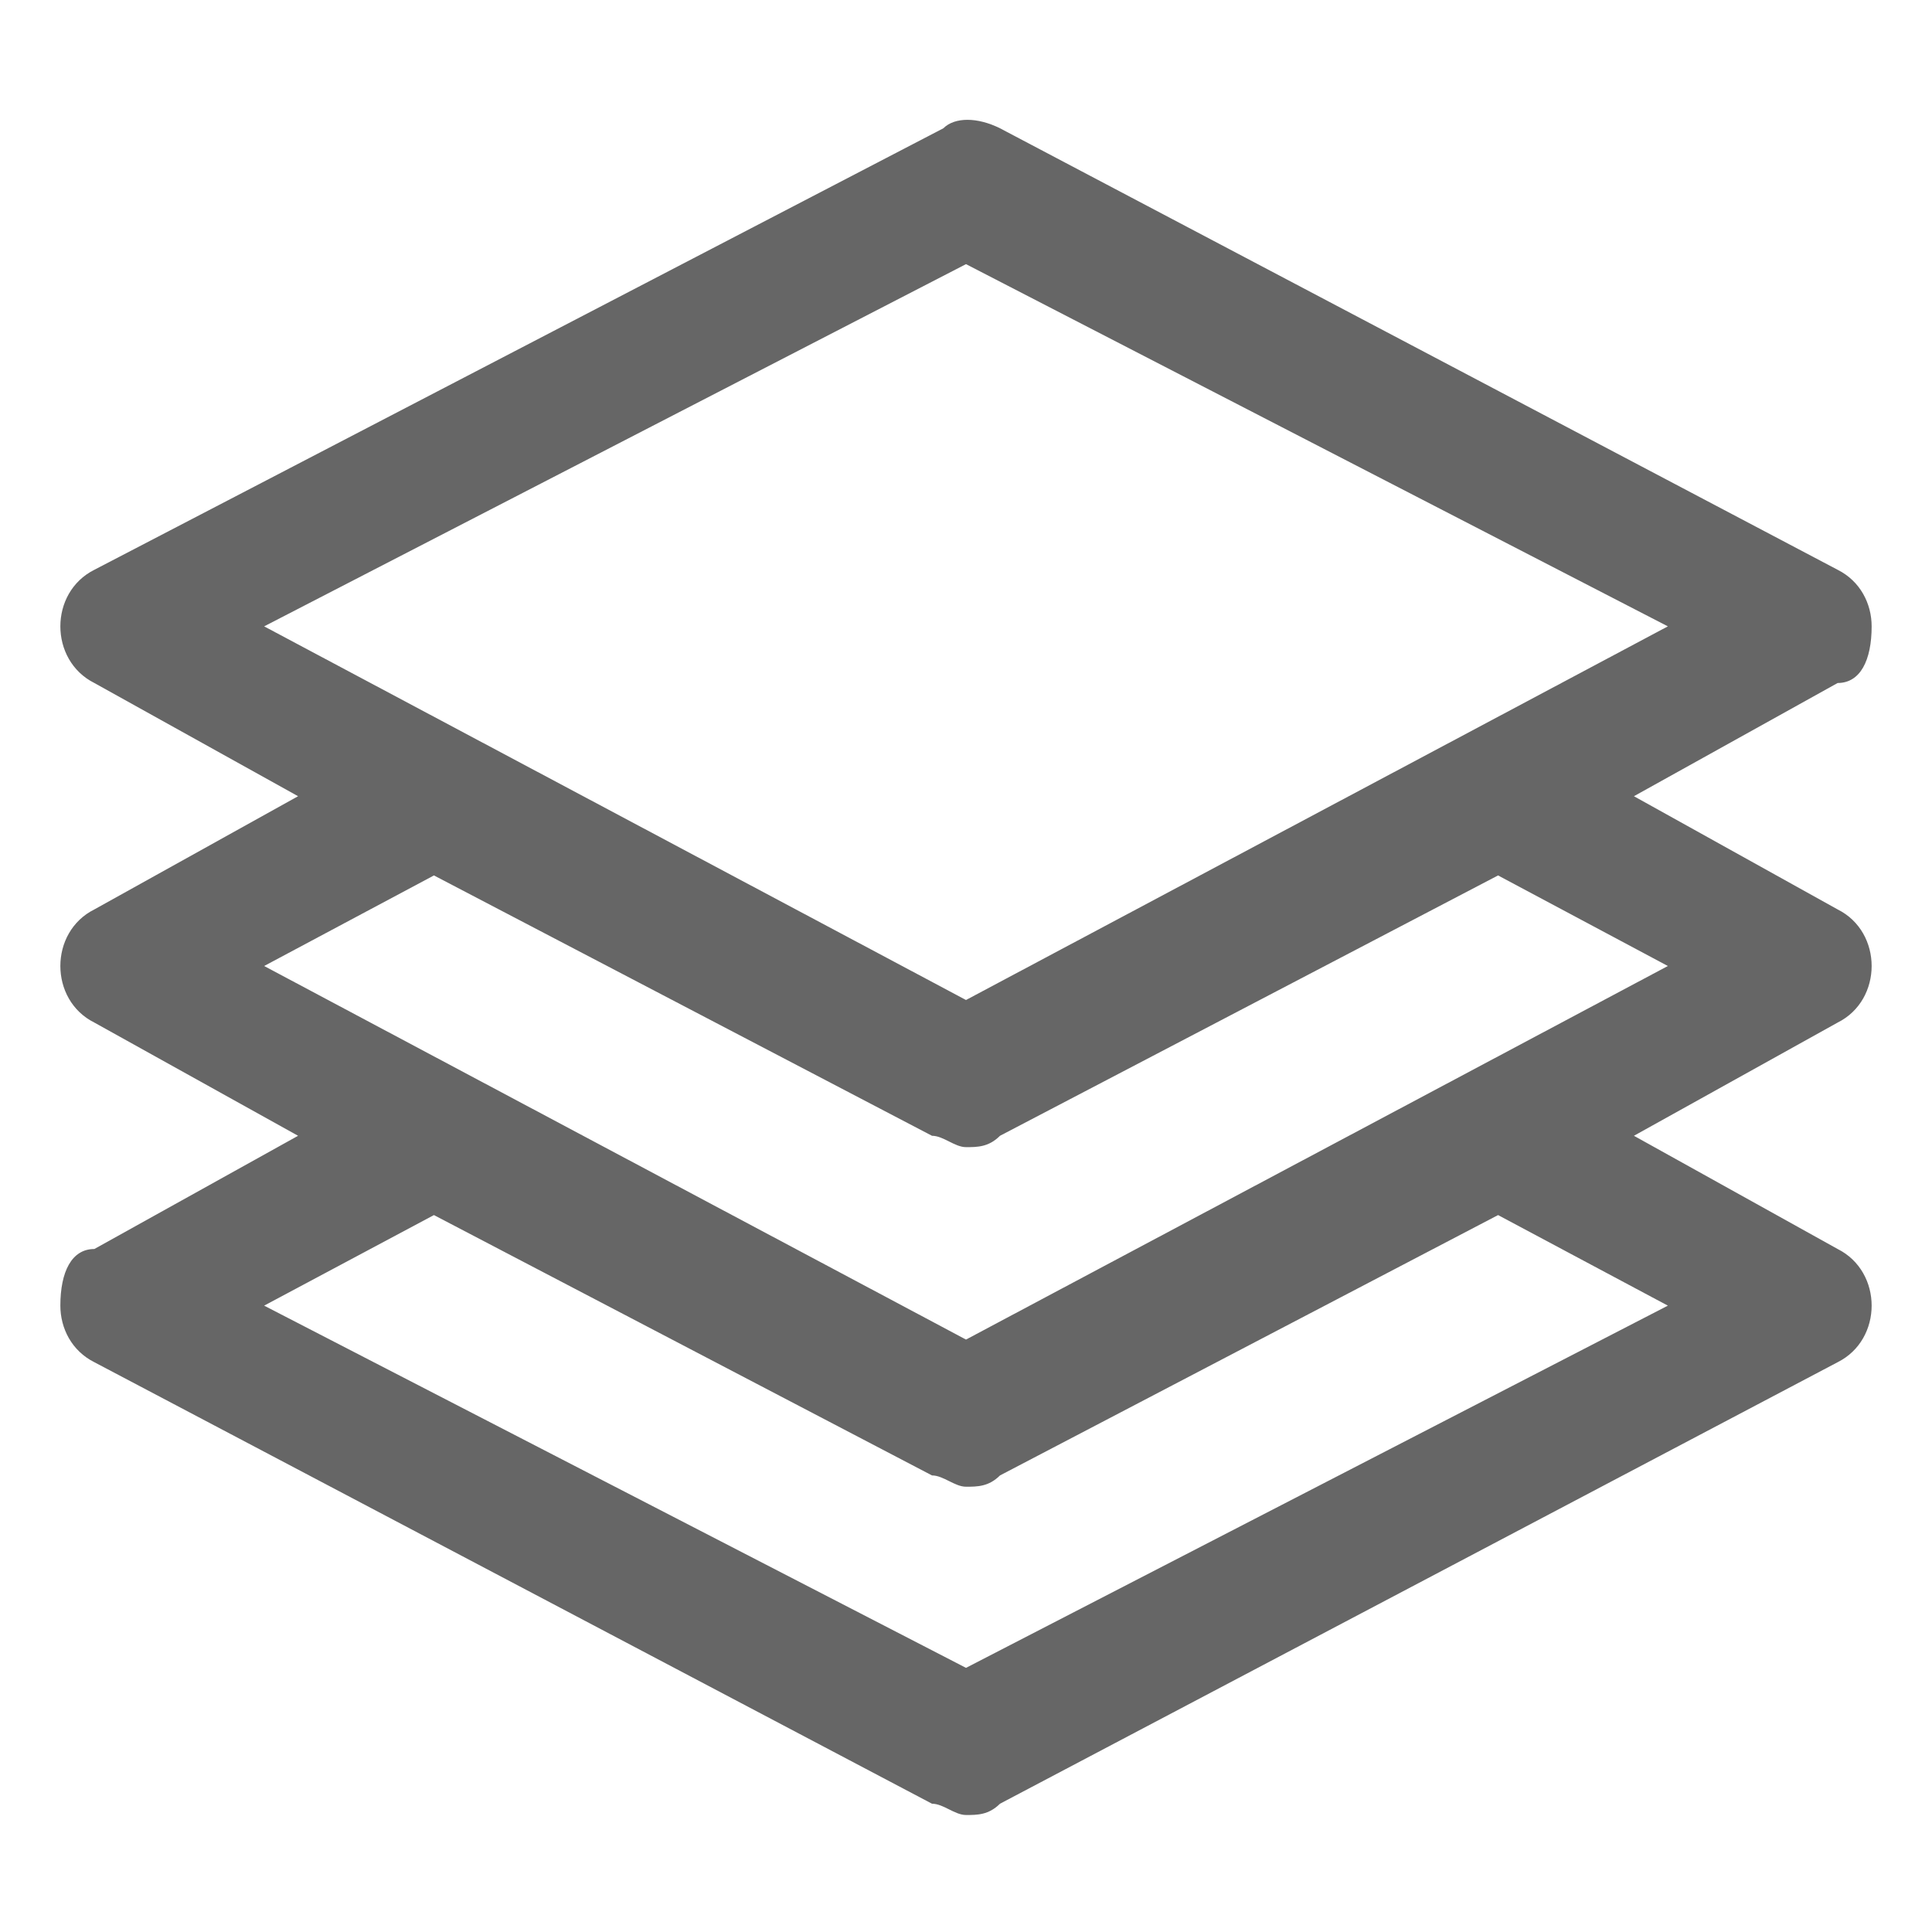
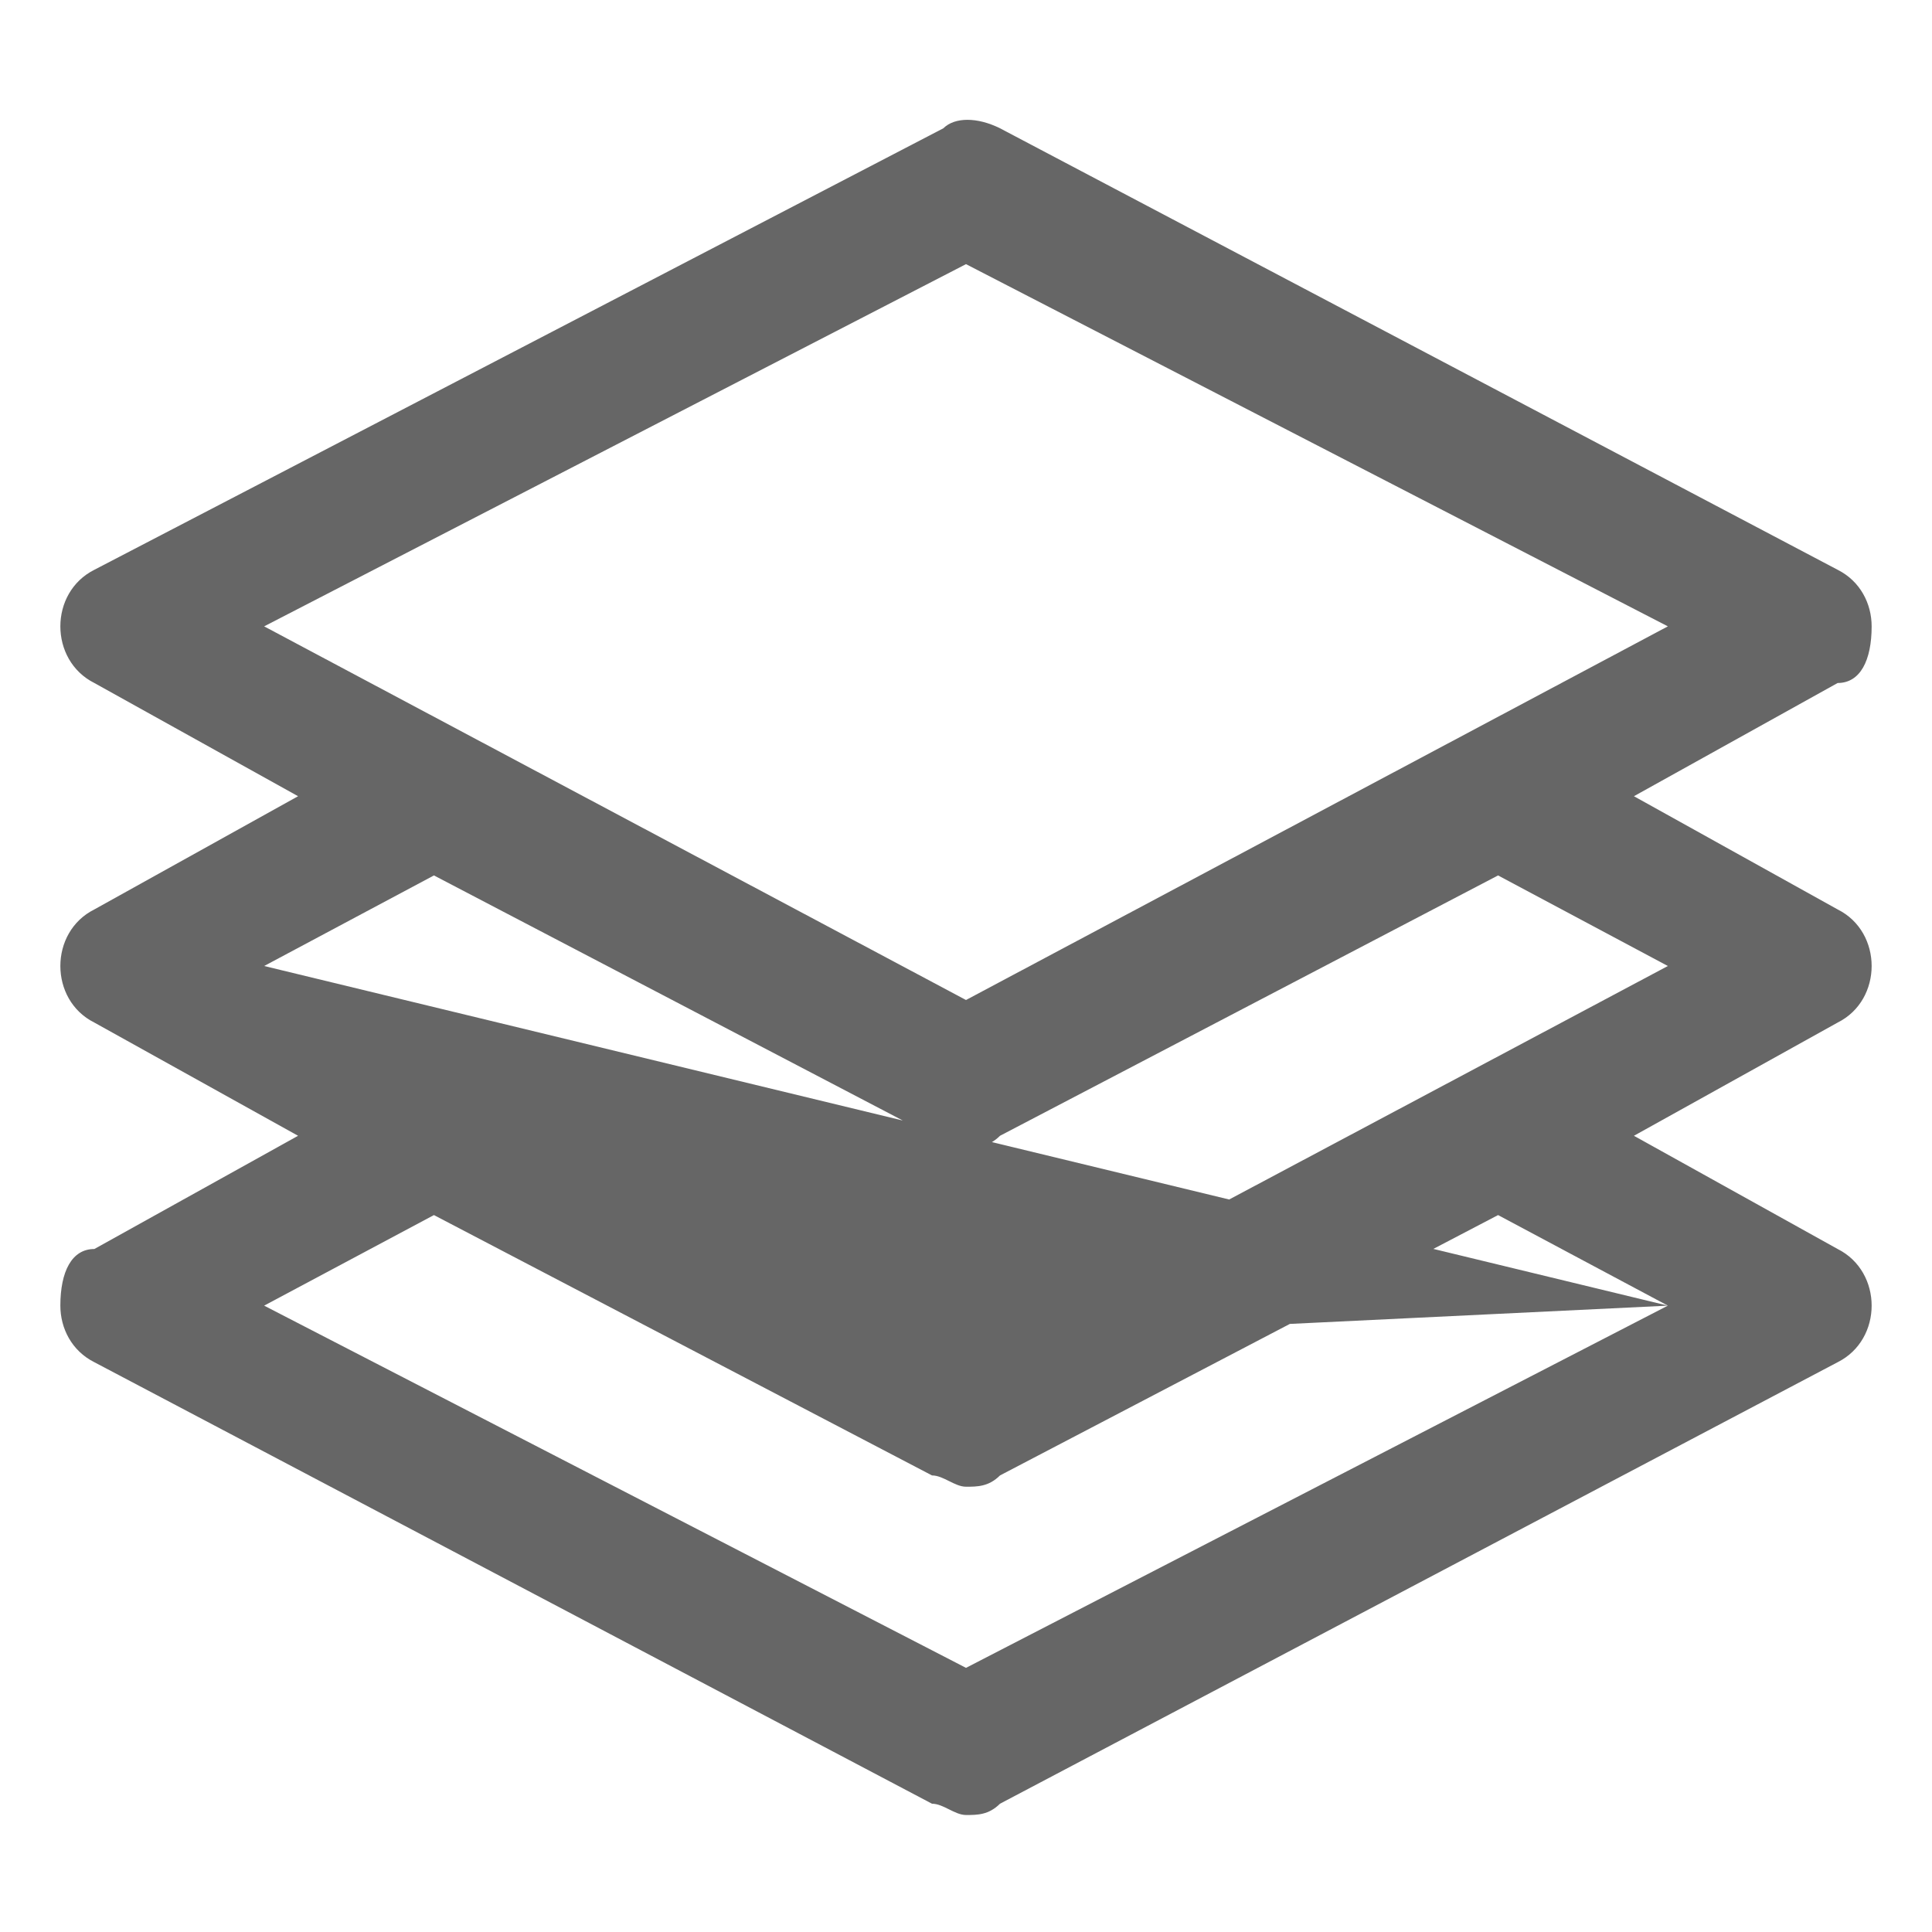
<svg xmlns="http://www.w3.org/2000/svg" width="25" height="25" viewBox="0 0 25 25" fill="none">
-   <path d="M24.219 12.5C24.219 12.207 24.072 11.914 23.779 11.768L21.143 10.303L23.779 8.838C24.072 8.838 24.219 8.545 24.219 8.105C24.219 7.812 24.072 7.52 23.779 7.373L12.94 1.66C12.646 1.514 12.354 1.514 12.207 1.66L1.221 7.373C0.928 7.52 0.781 7.812 0.781 8.105C0.781 8.398 0.928 8.691 1.221 8.838L3.857 10.303L1.221 11.768C0.928 11.914 0.781 12.207 0.781 12.5C0.781 12.793 0.928 13.086 1.221 13.232L3.857 14.697L1.221 16.162C0.928 16.162 0.781 16.455 0.781 16.895C0.781 17.188 0.928 17.48 1.221 17.627L12.06 23.34C12.207 23.34 12.354 23.486 12.5 23.486C12.646 23.486 12.793 23.486 12.94 23.34L23.779 17.627C24.072 17.48 24.219 17.188 24.219 16.895C24.219 16.602 24.072 16.309 23.779 16.162L21.143 14.697L23.779 13.232C24.072 13.086 24.219 12.793 24.219 12.5ZM3.418 8.105L12.5 3.418L21.582 8.105L12.5 12.94L3.418 8.105ZM21.582 16.895L12.5 21.582L3.418 16.895L5.615 15.723L12.06 19.092C12.207 19.092 12.354 19.238 12.5 19.238C12.646 19.238 12.793 19.238 12.94 19.092L19.385 15.723L21.582 16.895ZM12.5 17.334L3.418 12.5L5.615 11.328L12.06 14.697C12.207 14.697 12.354 14.844 12.5 14.844C12.646 14.844 12.793 14.844 12.94 14.697L19.385 11.328L21.582 12.5L12.5 17.334Z" fill="#666666">
+   <path d="M24.219 12.5C24.219 12.207 24.072 11.914 23.779 11.768L21.143 10.303L23.779 8.838C24.072 8.838 24.219 8.545 24.219 8.105C24.219 7.812 24.072 7.52 23.779 7.373L12.94 1.66C12.646 1.514 12.354 1.514 12.207 1.66L1.221 7.373C0.928 7.52 0.781 7.812 0.781 8.105C0.781 8.398 0.928 8.691 1.221 8.838L3.857 10.303L1.221 11.768C0.928 11.914 0.781 12.207 0.781 12.5C0.781 12.793 0.928 13.086 1.221 13.232L3.857 14.697L1.221 16.162C0.928 16.162 0.781 16.455 0.781 16.895C0.781 17.188 0.928 17.48 1.221 17.627L12.06 23.34C12.207 23.34 12.354 23.486 12.5 23.486C12.646 23.486 12.793 23.486 12.94 23.34L23.779 17.627C24.072 17.48 24.219 17.188 24.219 16.895C24.219 16.602 24.072 16.309 23.779 16.162L21.143 14.697L23.779 13.232C24.072 13.086 24.219 12.793 24.219 12.5ZM3.418 8.105L12.5 3.418L21.582 8.105L12.5 12.94L3.418 8.105ZM21.582 16.895L12.5 21.582L3.418 16.895L5.615 15.723L12.06 19.092C12.207 19.092 12.354 19.238 12.5 19.238C12.646 19.238 12.793 19.238 12.94 19.092L19.385 15.723L21.582 16.895ZL3.418 12.5L5.615 11.328L12.06 14.697C12.207 14.697 12.354 14.844 12.5 14.844C12.646 14.844 12.793 14.844 12.94 14.697L19.385 11.328L21.582 12.5L12.5 17.334Z" fill="#666666">
</path>
</svg>